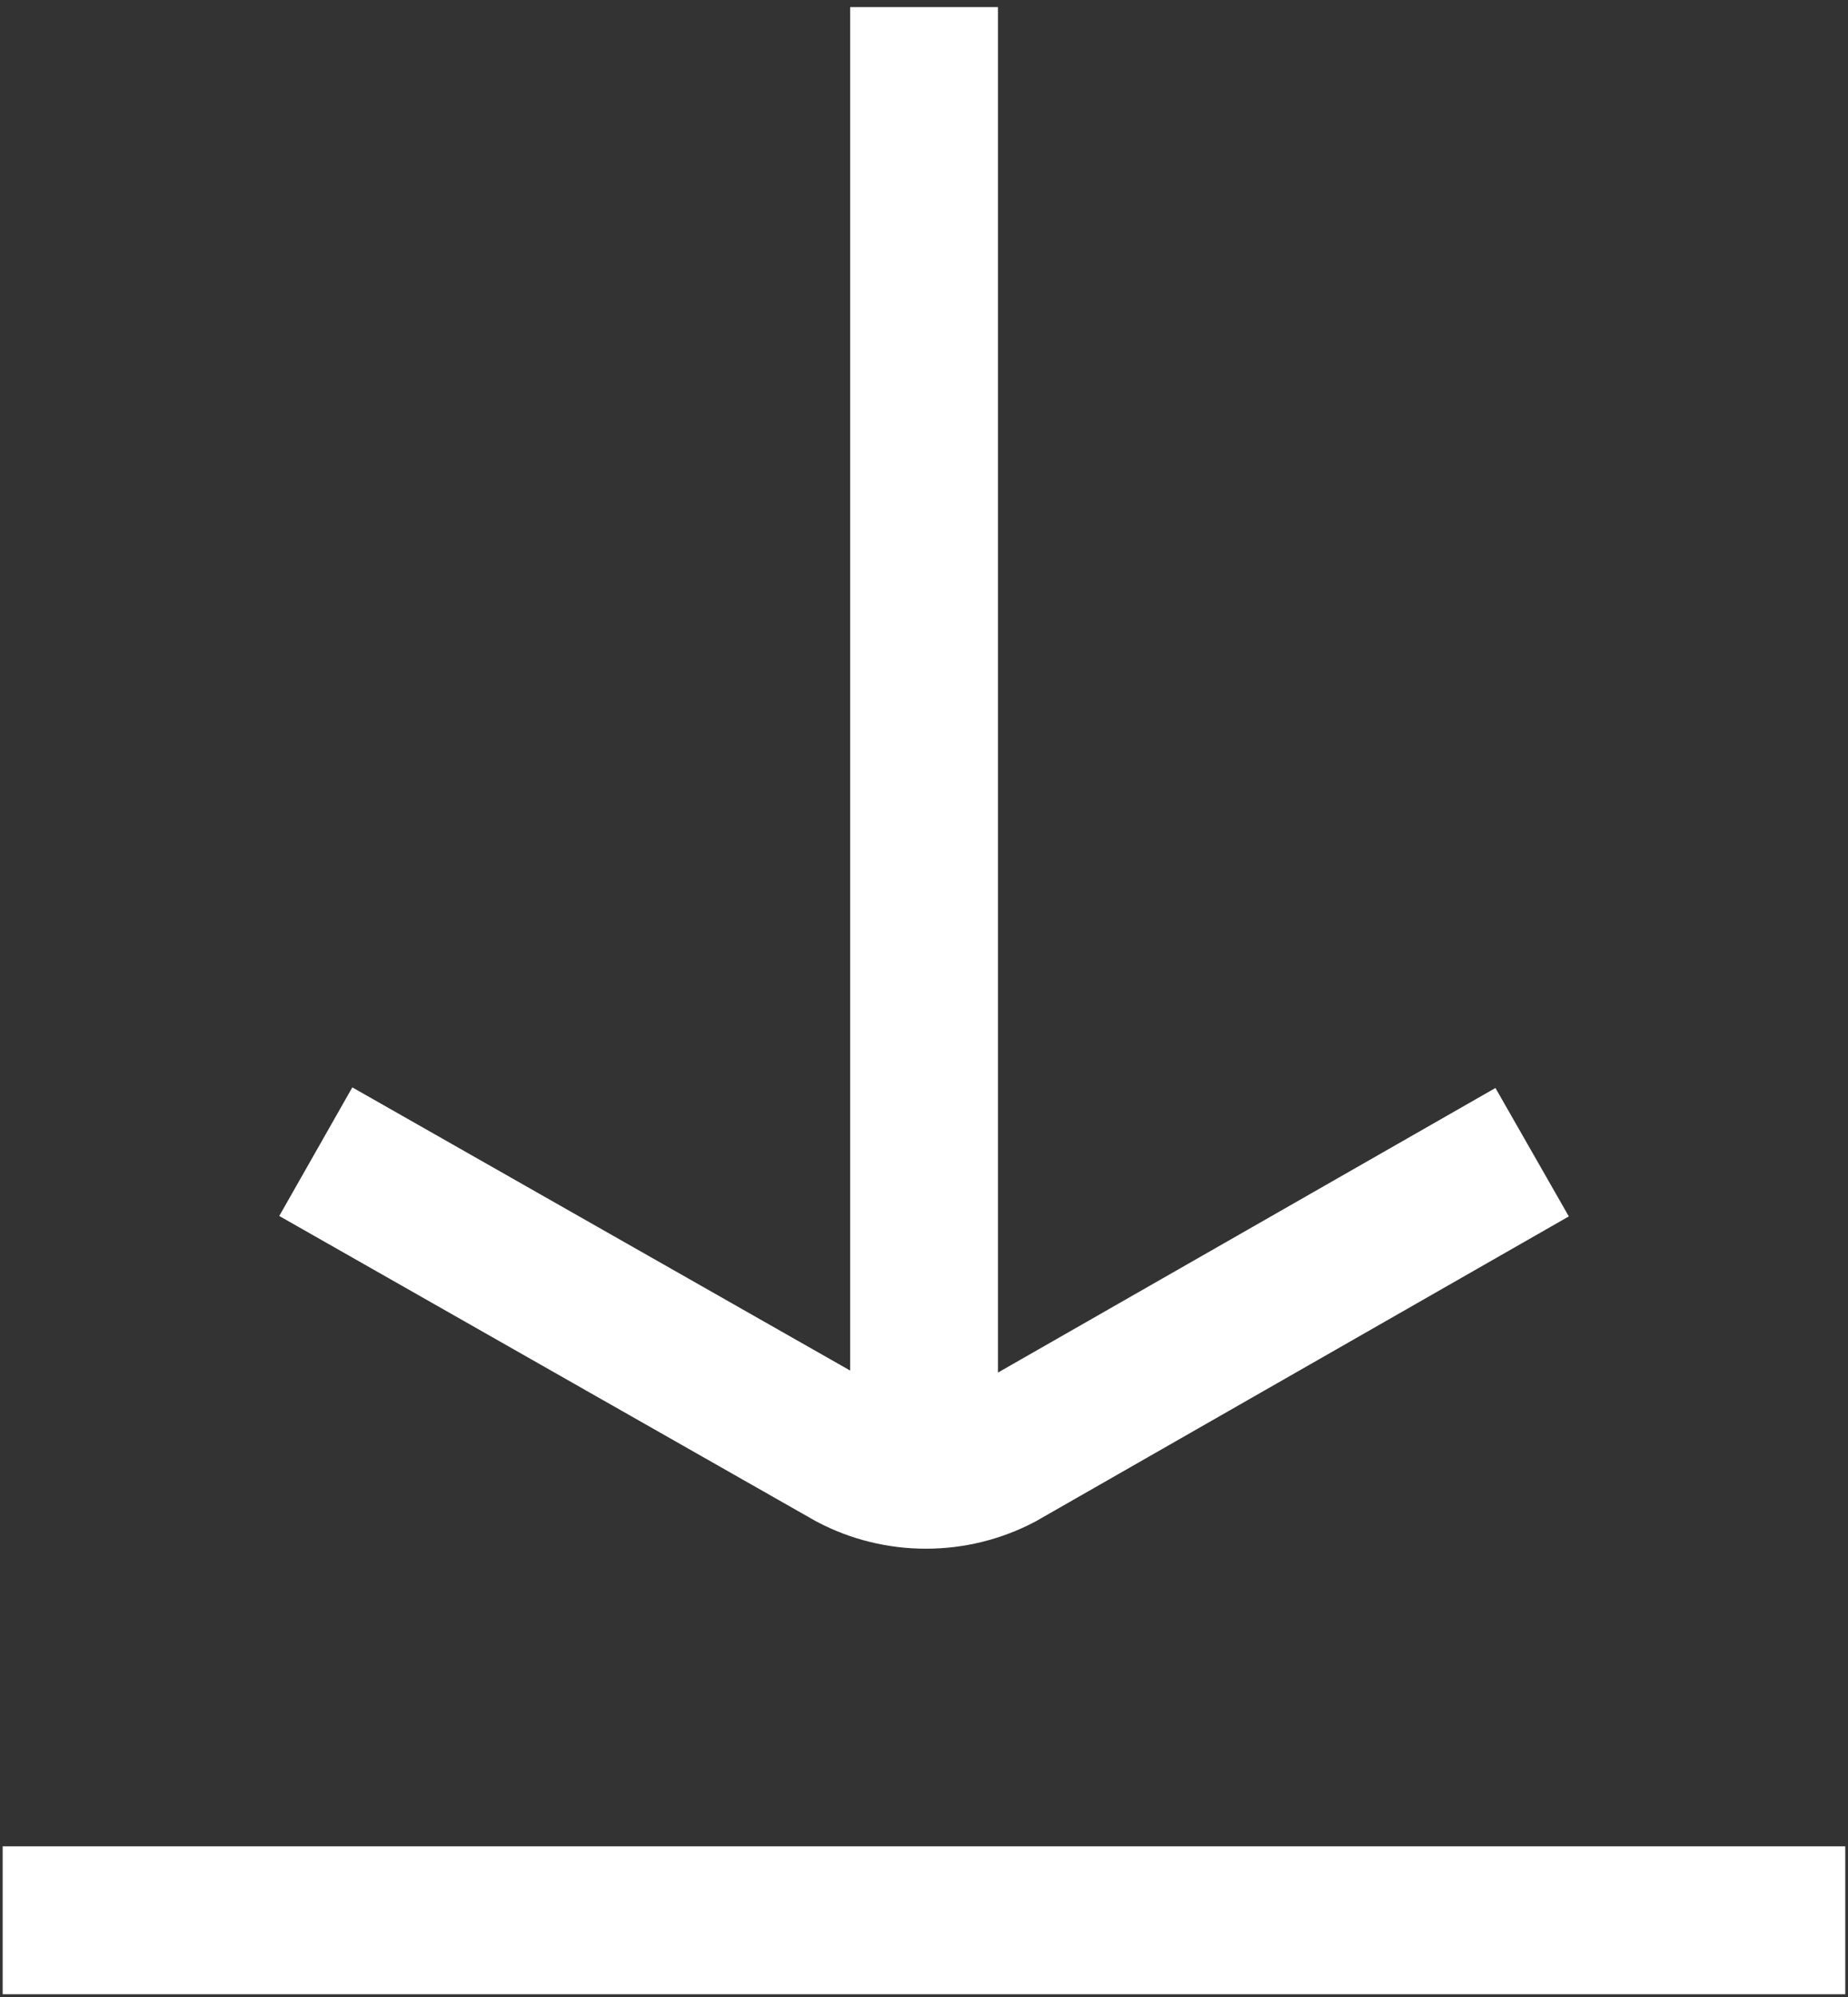
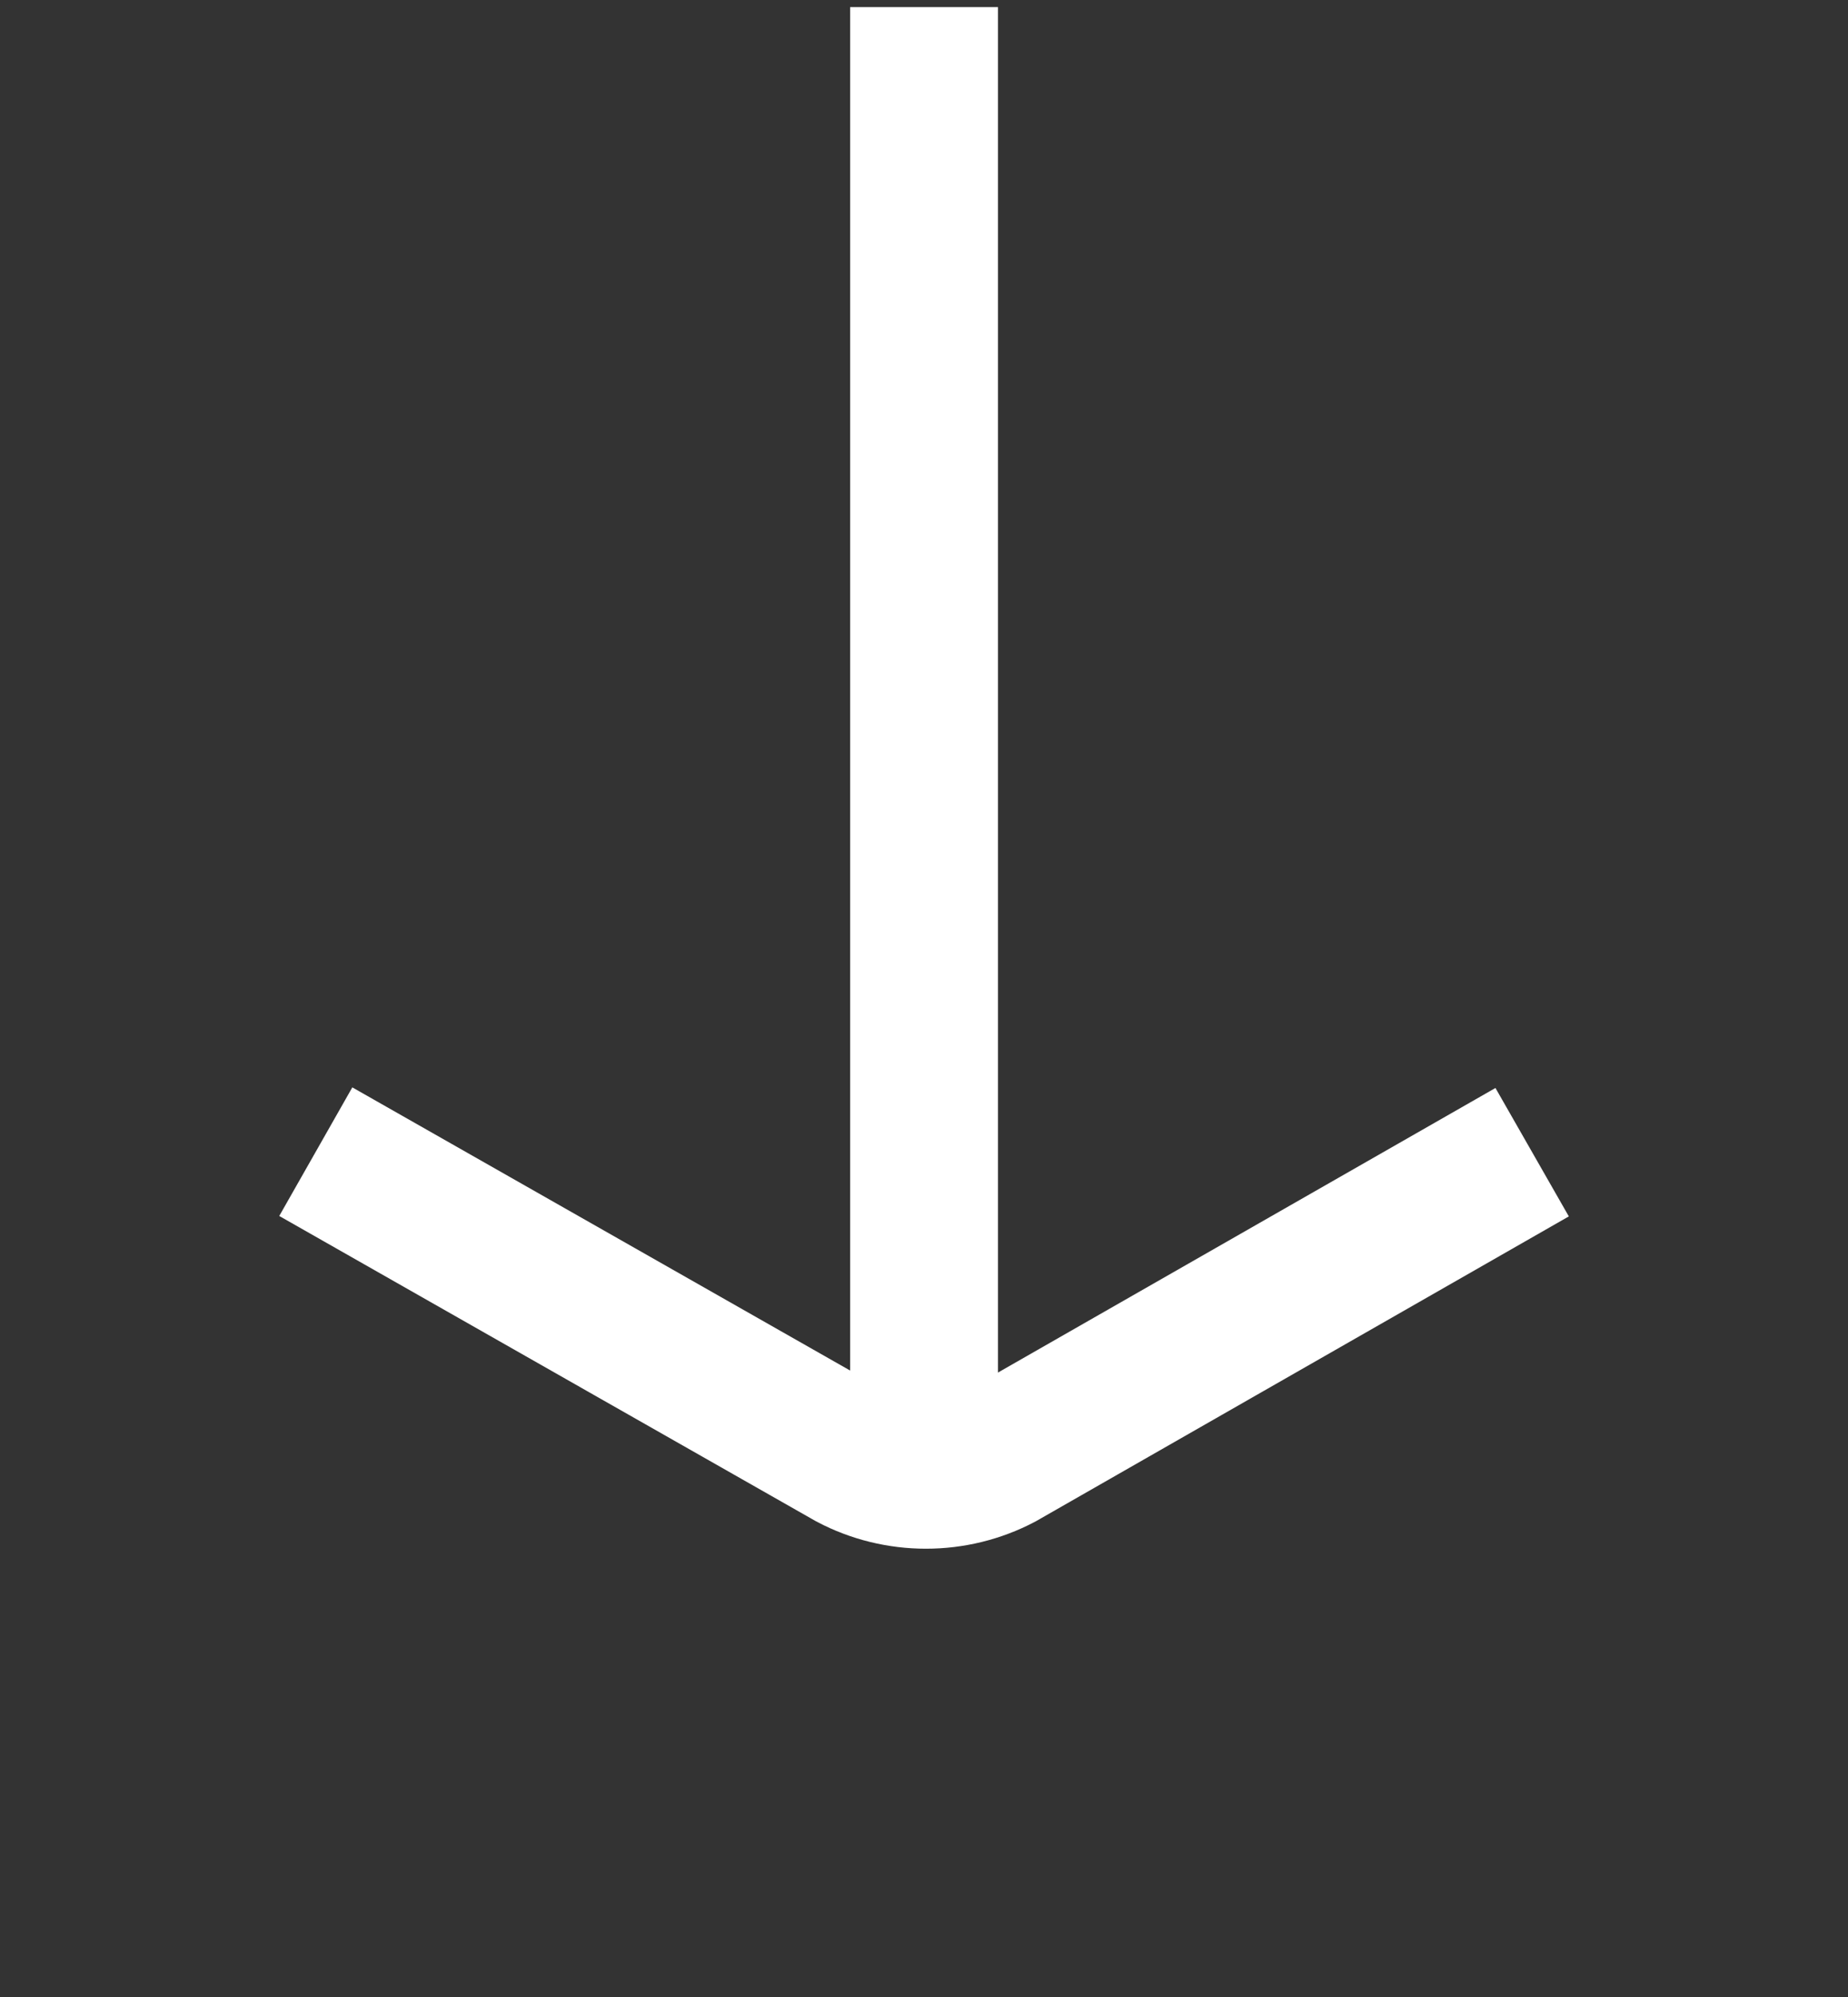
<svg xmlns="http://www.w3.org/2000/svg" width="25" height="27" viewBox="0 0 25 27" fill="none">
  <rect x="0" y="0" width="25" height="27" fill="#333333" stroke="none" />
  <path d="M20.727 15.578L13.531 19.692C13.221 19.855 12.876 19.939 12.526 19.939C12.176 19.939 11.831 19.855 11.521 19.692L4.272 15.571" stroke="white" stroke-miterlimit="10" stroke-width="2" />
  <path d="M12.501 19.945V0.096" stroke="white" stroke-miterlimit="10" stroke-width="2" />
-   <path d="M24.963 25.963H0.036" stroke="white" stroke-miterlimit="10" stroke-width="2" />
</svg>